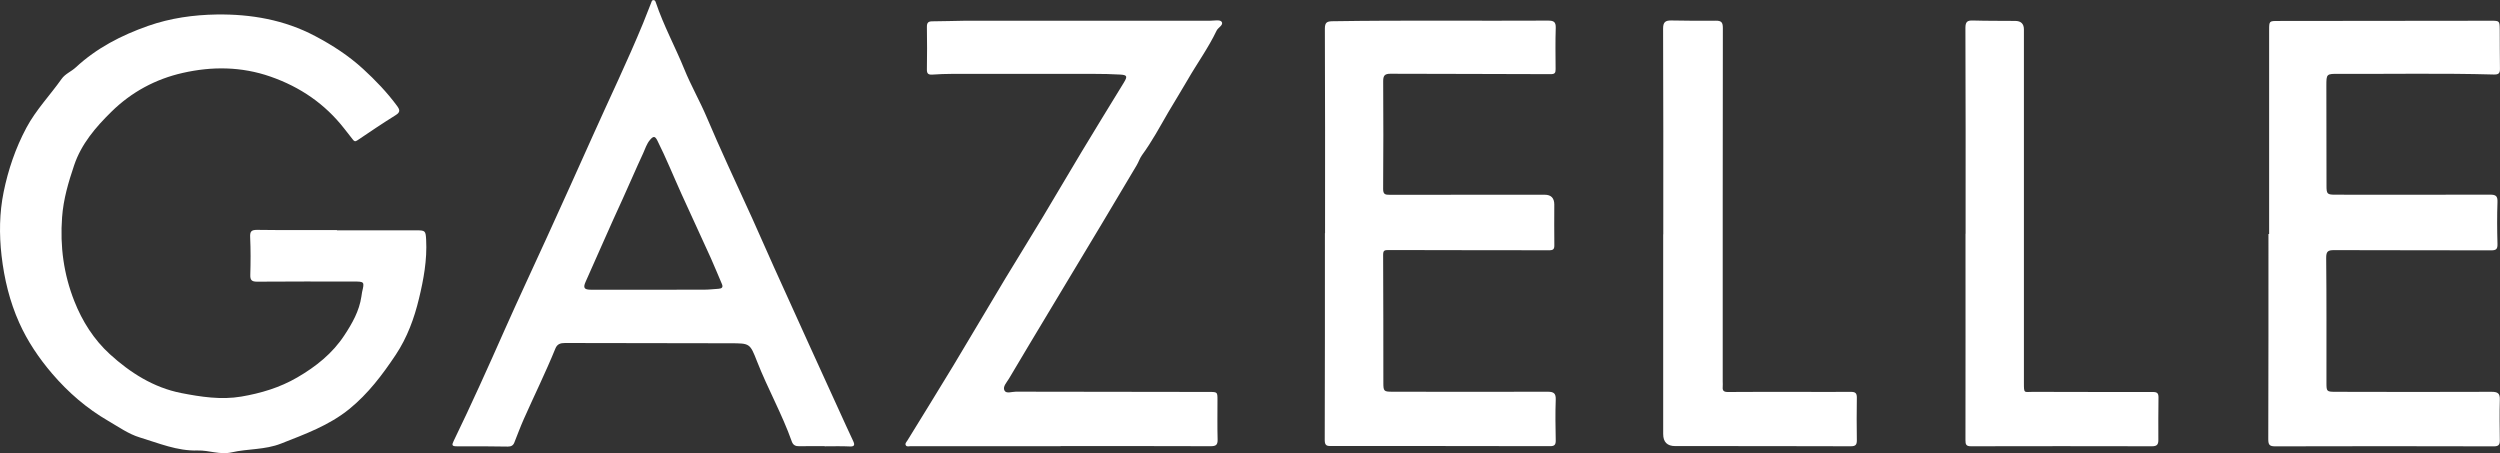
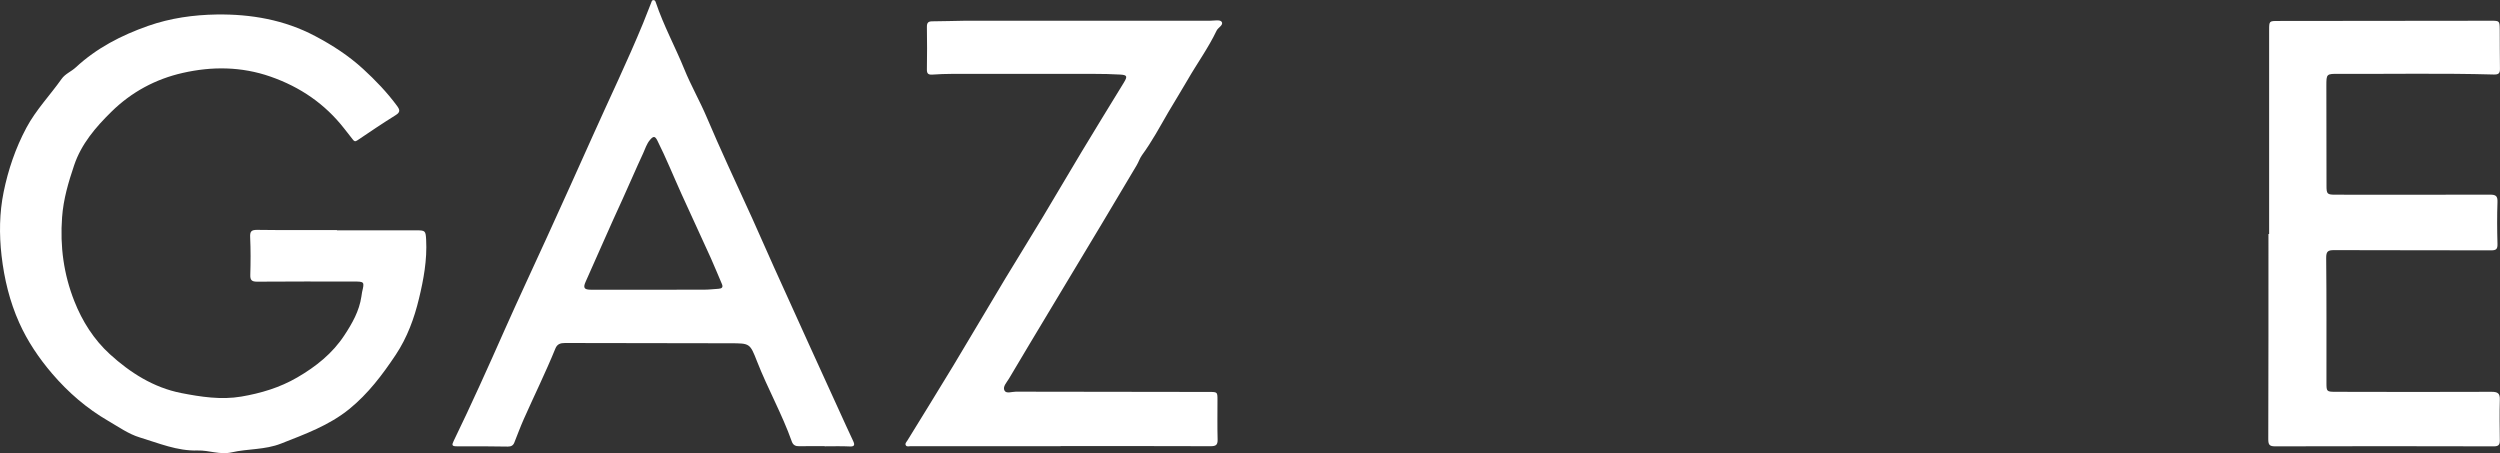
<svg xmlns="http://www.w3.org/2000/svg" id="Ebene_1" viewBox="0 0 555.62 100.71">
  <rect x="0" y="0" width="555.62" height="100.71" fill="#333333" stroke="none" />
  <defs>
    <style>.cls-1{fill:#fff;}</style>
  </defs>
  <path class="cls-1" d="m74.88,51.19h17.72c1.94,0,2,.14,2.11,2.09.24,4.47-.57,8.88-1.6,13.11-1.04,4.33-2.59,8.6-5.16,12.47-2.97,4.45-6.13,8.64-10.31,12.04-4.52,3.67-9.87,5.59-15.19,7.69-3.55,1.4-7.35,1.12-10.95,1.94-2.6.6-5.05-.48-7.57-.41-4.55.14-8.69-1.64-12.89-2.91-2.47-.75-4.71-2.35-6.99-3.67-4.77-2.77-8.84-6.28-12.45-10.49-2.98-3.49-5.49-7.22-7.33-11.33-2.11-4.71-3.32-9.69-3.92-14.88-.55-4.78-.48-9.55.46-14.16,1-4.92,2.63-9.74,5.06-14.29,2.14-4,5.25-7.21,7.82-10.85.81-1.15,2.17-1.64,3.17-2.58,4.64-4.29,10.06-7.09,16.04-9.2,5-1.75,10.12-2.46,15.28-2.54,7.6-.1,15.02,1.17,21.87,4.8,3.84,2.03,7.43,4.35,10.66,7.31,2.75,2.52,5.3,5.18,7.51,8.17.65.88.81,1.41-.28,2.09-2.88,1.8-5.7,3.69-8.5,5.59-.49.33-.71.25-1.01-.15-.62-.82-1.27-1.64-1.92-2.45-4.29-5.49-9.77-9.24-16.38-11.55-6.47-2.26-13.03-2.3-19.53-.82-6,1.36-11.35,4.22-15.82,8.61-3.53,3.46-6.71,7.19-8.3,11.91-1.26,3.74-2.39,7.51-2.68,11.57-.48,6.48.36,12.66,2.73,18.65,1.76,4.47,4.36,8.55,7.88,11.76,4.52,4.12,9.72,7.43,15.85,8.64,4.39.86,8.92,1.55,13.37.79,4.33-.74,8.55-1.99,12.43-4.25,4.17-2.42,7.85-5.35,10.49-9.39,1.73-2.63,3.3-5.38,3.77-8.59.05-.33.08-.66.15-.98.55-2.33.55-2.36-1.94-2.36-7.13,0-14.27-.03-21.4.03-1.19,0-1.54-.36-1.5-1.52.08-2.78.1-5.56-.03-8.34-.06-1.29.23-1.66,1.57-1.65,5.91.08,11.81.04,17.72.04v.03Z" />
  <path class="cls-1" d="m183.3,99.16c-1.89,0-3.78-.03-5.67.01-.82.03-1.36-.25-1.64-1.01-2.17-6.13-5.38-11.8-7.74-17.84-1.59-4.05-1.59-4.02-5.96-4.03-12.24,0-24.49-.03-36.72-.06-1.01,0-1.73.23-2.13,1.21-2.16,5.3-4.69,10.44-7.02,15.68-.76,1.71-1.41,3.48-2.11,5.23-.25.66-.72.9-1.43.9-3.78-.05-7.56-.09-11.34-.06-1.09,0-1.18-.24-.72-1.18,3.96-8.16,7.68-16.44,11.35-24.73,3.07-6.91,6.29-13.77,9.43-20.65,3.4-7.49,6.81-14.97,10.16-22.49,3.72-8.32,7.69-16.54,11.16-24.97.62-1.52,1.22-3.06,1.81-4.58.1-.27.15-.58.51-.57.33.01.44.29.53.57,1.71,5.09,4.29,9.81,6.31,14.77,1.48,3.65,3.46,7.09,5,10.72,1.5,3.55,3.08,7.07,4.67,10.58,1.8,3.98,3.65,7.94,5.46,11.93,1.62,3.6,3.2,7.22,4.82,10.82,2.56,5.7,5.15,11.38,7.74,17.08,2.74,6.04,5.49,12.07,8.25,18.09.52,1.15,1.07,2.3,1.6,3.45.38.82.33,1.26-.8,1.19-1.84-.09-3.68-.03-5.53-.03h0s.01-.01.01-.01Zm-38.61-34.77h0c3.92,0,7.84,0,11.77-.01,1.08,0,2.17-.13,3.25-.2.71-.05,1.07-.32.72-1.09-.82-1.89-1.59-3.82-2.44-5.71-2.14-4.74-4.36-9.48-6.51-14.23-1.8-3.98-3.44-8.04-5.4-11.95-.51-1-.88-.96-1.59-.14-.79.91-1.08,2-1.56,3.03-1.57,3.36-3.01,6.77-4.55,10.14-2.82,6.09-5.47,12.27-8.22,18.38-.61,1.36-.34,1.78,1.19,1.78h13.33Z" />
-   <path class="cls-1" d="m294.49,51.84c0-15.16.03-30.32-.04-45.48,0-1.36.46-1.62,1.67-1.64,15.97-.25,31.95-.05,47.93-.14,1.26,0,1.75.27,1.71,1.62-.1,3.06-.05,6.12-.03,9.19,0,.82-.18,1.09-1.12,1.09-11.86-.06-23.72-.04-35.59-.09-1.23,0-1.61.38-1.61,1.62.05,8.01.05,16.01-.01,24.02,0,1.22.55,1.26,1.45,1.26,11.48-.01,22.98-.01,34.46-.01,1.42,0,2.13.73,2.13,2.19,0,3.02-.04,6.03.01,9.03.01.86-.24,1.12-1.12,1.12-11.91-.03-23.83,0-35.74-.05-.93,0-1.19.11-1.19,1.1.05,9.46.04,18.93.05,28.39,0,1.9.11,2,2.02,2,11.48.01,22.98.05,34.46,0,1.42,0,1.88.36,1.83,1.8-.11,3.01-.06,6.03,0,9.03.01.98-.29,1.28-1.29,1.27-16.16-.04-32.33-.03-48.5-.03-.91,0-1.55.04-1.55-1.28.05-15.35.04-30.7.04-46.04h.04-.01Z" />
  <path class="cls-1" d="m504.31,51.98V6.65c0-1.99.03-1.99,2.03-1.99,15.74-.01,31.48-.04,47.22-.05,1.97,0,1.98,0,2,2,.03,2.87-.01,5.75.05,8.61.03,1.04-.27,1.37-1.36,1.34-11.48-.32-22.96-.09-34.45-.15-2.75-.01-2.77,0-2.77,2.68,0,7.4,0,14.78.03,22.18,0,1.85.14,2,2.03,2,11.44,0,22.87.03,34.32-.01,1.28,0,1.7.3,1.65,1.64-.11,3.11-.09,6.22,0,9.31.03,1.13-.27,1.43-1.4,1.43-11.62-.04-23.26,0-34.88-.05-1.37,0-1.8.24-1.79,1.74.1,9.27.05,18.55.06,27.82,0,1.83.08,1.92,1.93,1.93,11.58.03,23.15.05,34.74,0,1.4,0,1.92.32,1.86,1.78-.09,3.01-.03,6.03,0,9.03.01.95-.28,1.31-1.31,1.31-16.21-.04-32.43-.05-48.63,0-1.27,0-1.52-.37-1.52-1.6.05-15.2.04-30.4.04-45.6h.14v-.03Z" />
  <path class="cls-1" d="m235.73,99.16h-33.32c-.37,0-.84.18-1.07-.15-.29-.42.13-.79.34-1.13,3.39-5.53,6.83-11.04,10.17-16.58,3.88-6.44,7.69-12.93,11.56-19.37,2.77-4.59,5.61-9.13,8.37-13.73,2.89-4.8,5.7-9.63,8.59-14.43,3.11-5.15,6.25-10.28,9.4-15.41.85-1.4.76-1.7-.85-1.79-1.93-.11-3.87-.15-5.81-.15h-31.48c-1.46,0-2.93.06-4.39.16-.9.06-1.27-.19-1.24-1.15.05-3.16.05-6.31,0-9.46-.01-.94.32-1.23,1.21-1.23,2.41,0,4.82-.11,7.23-.13h54.45c.89,0,2.22-.27,2.58.19.58.74-.72,1.27-1.08,2-1.84,3.86-4.36,7.32-6.48,11.01-1.37,2.39-2.85,4.72-4.24,7.1-1.88,3.24-3.65,6.55-5.87,9.58-.49.67-.74,1.51-1.17,2.23-2.56,4.31-5.13,8.63-7.71,12.94-4,6.66-8.01,13.31-12,19.97-2.91,4.85-5.82,9.68-8.69,14.54-.49.82-1.45,1.79-.98,2.64.39.74,1.66.24,2.52.24,14.32.04,28.65.05,42.96.06,1.85,0,1.85.01,1.85,1.84,0,2.92-.05,5.84.03,8.75.03,1.21-.41,1.47-1.55,1.47-11.1-.04-22.21-.03-33.32-.03h-.03Z" />
-   <path class="cls-1" d="m369.66,52.09c0-15.25.03-30.5-.04-45.75,0-1.43.52-1.8,1.79-1.79,3.31.05,6.61.1,9.92.05,1.23-.01,1.57.36,1.57,1.61-.04,26.17-.03,52.35-.03,78.52,0,.42.04.85,0,1.27-.08.85.27,1.12,1.14,1.12,5.06-.04,10.11-.03,15.17-.03,4.06,0,8.13.04,12.19,0,.99,0,1.32.3,1.31,1.29-.05,3.16-.05,6.31,0,9.46.01,1.05-.32,1.34-1.37,1.34-12.99-.04-26-.04-38.99-.04-1.79,0-2.69-.9-2.68-2.7v-44.34h0v-.03Z" />
-   <path class="cls-1" d="m436.85,51.93c0-15.25.03-30.5-.04-45.75,0-1.4.48-1.66,1.71-1.62,3.12.09,6.24.06,9.35.09,1.29,0,1.94.64,1.94,1.89v78.51c0,2.51,0,2.03,2.03,2.04,8.88.01,17.76.05,26.66.03.98,0,1.22.33,1.22,1.22-.04,3.16-.05,6.31-.03,9.46,0,1.01-.33,1.38-1.4,1.38-13.42-.03-26.85-.03-40.26,0-1.08,0-1.21-.43-1.21-1.34.03-15.3.01-30.59.01-45.89h0Z" />
</svg>